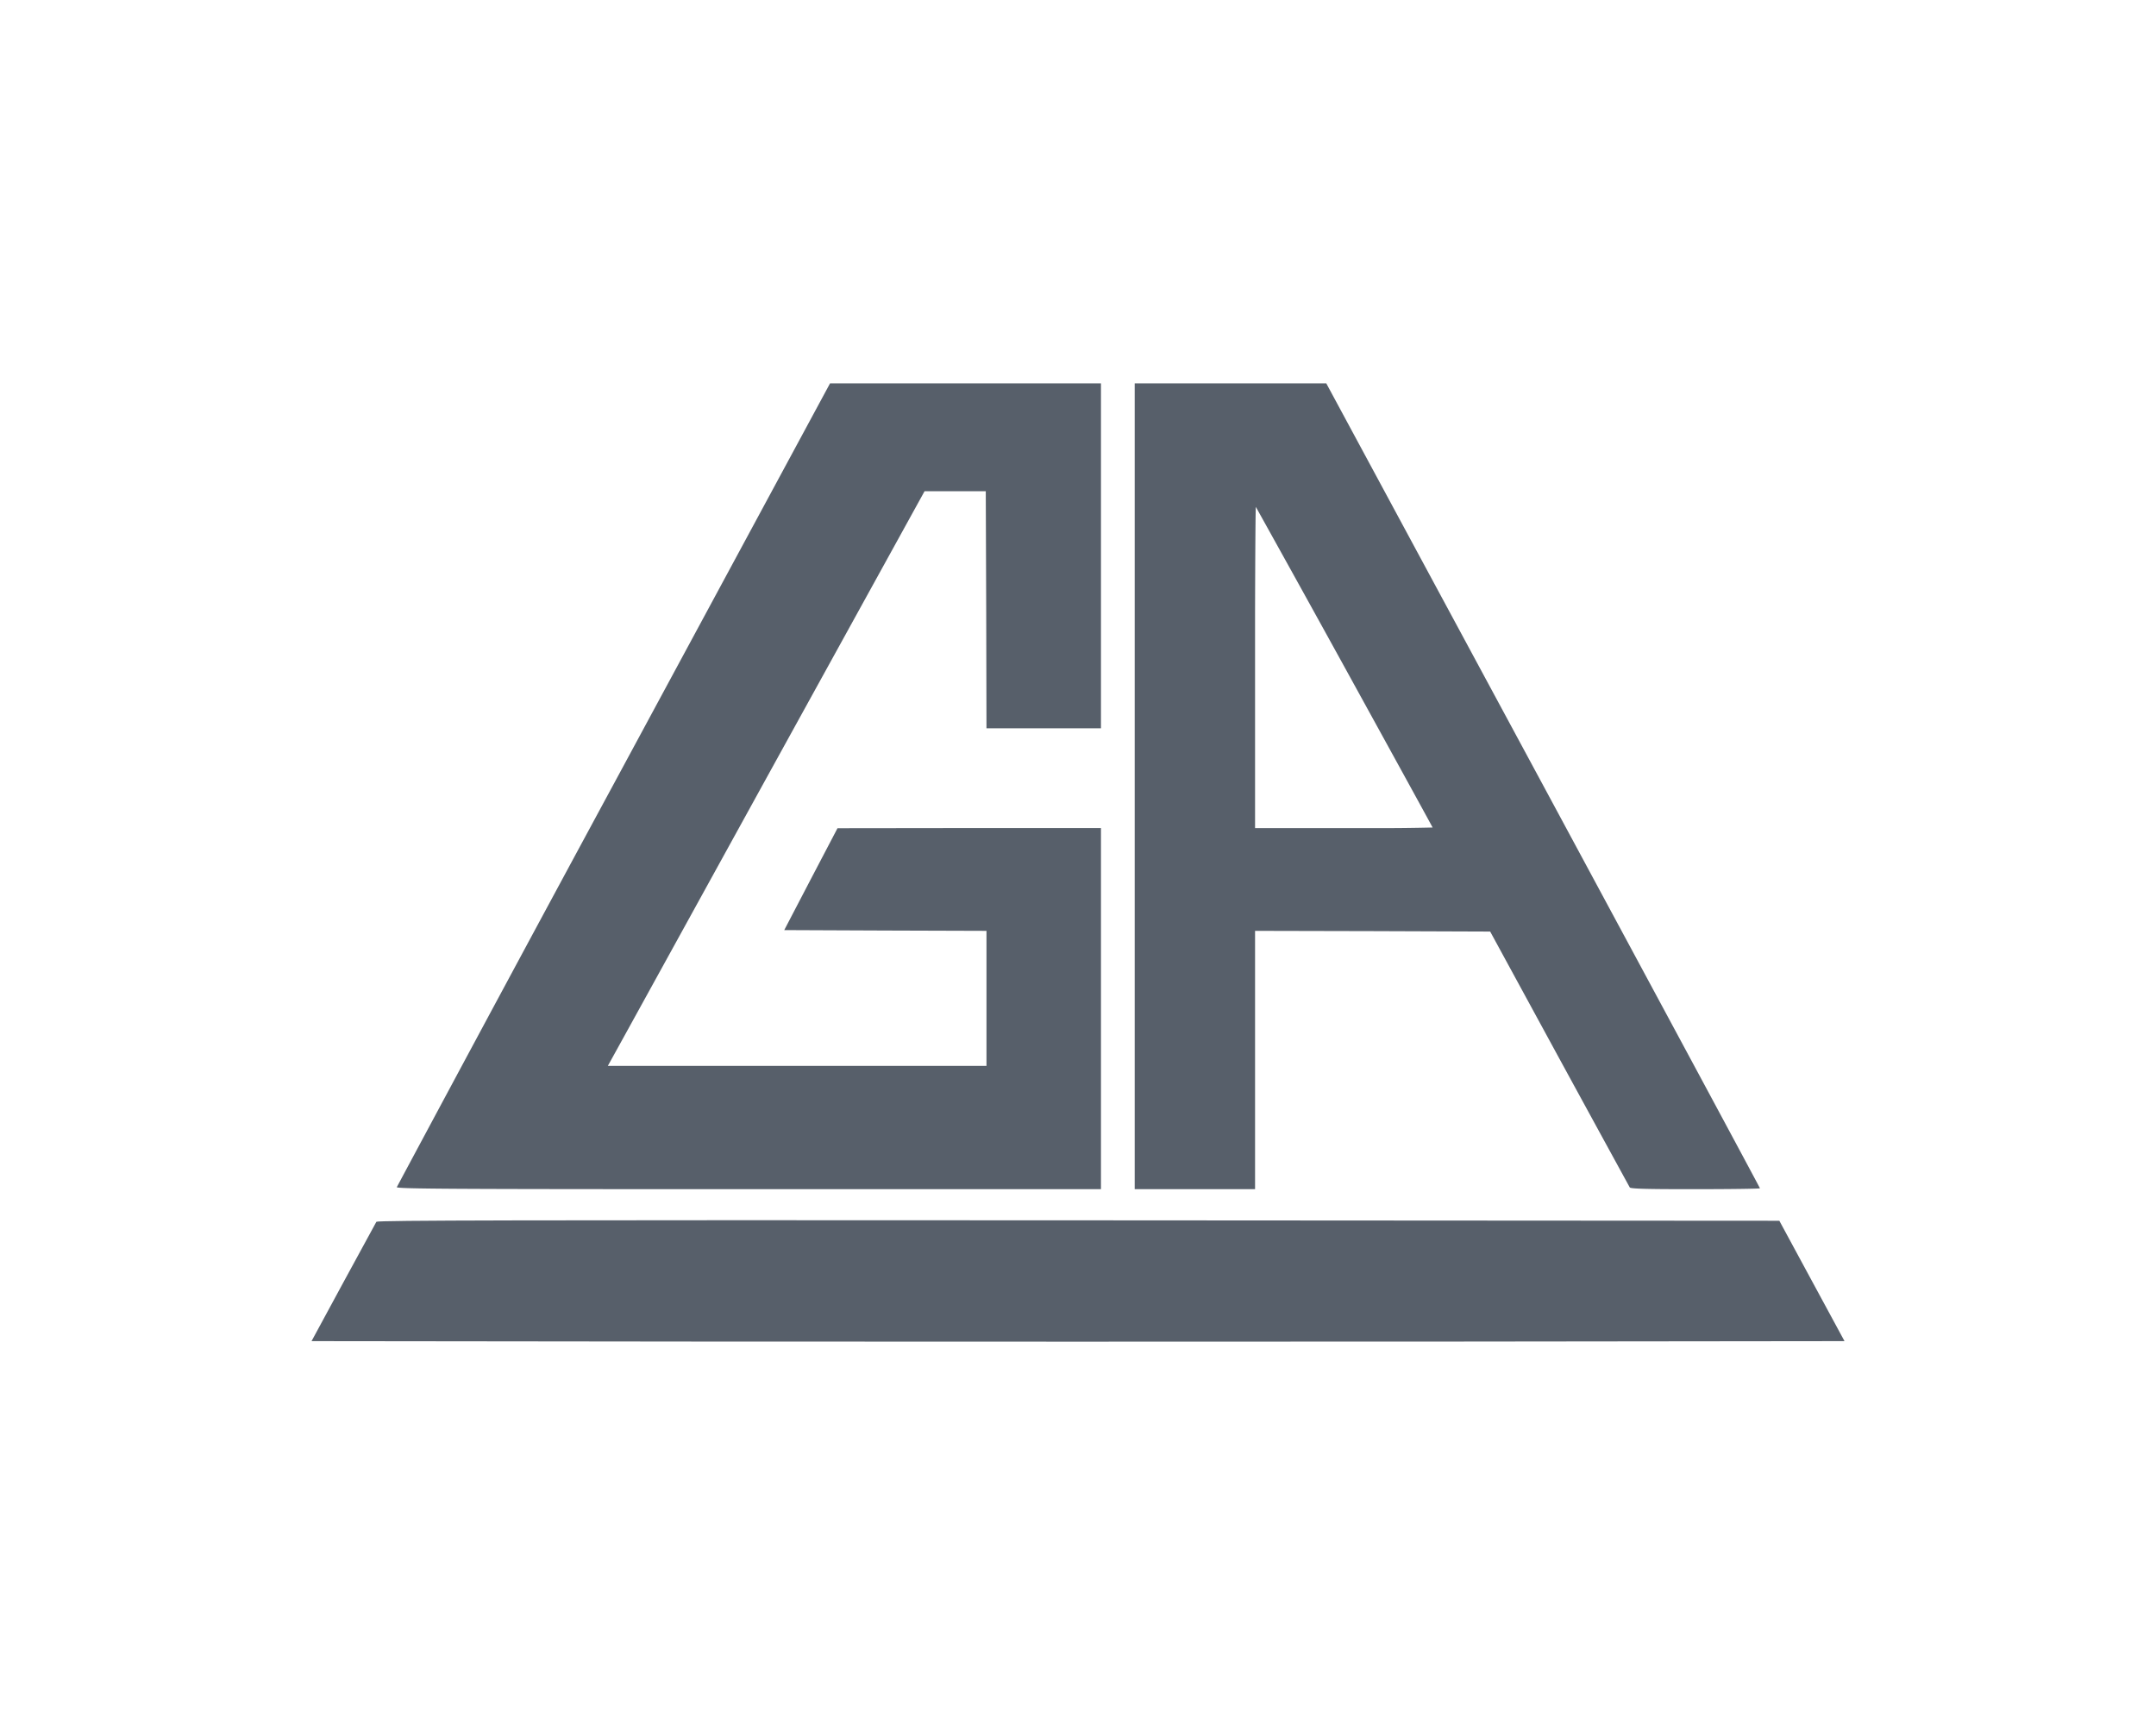
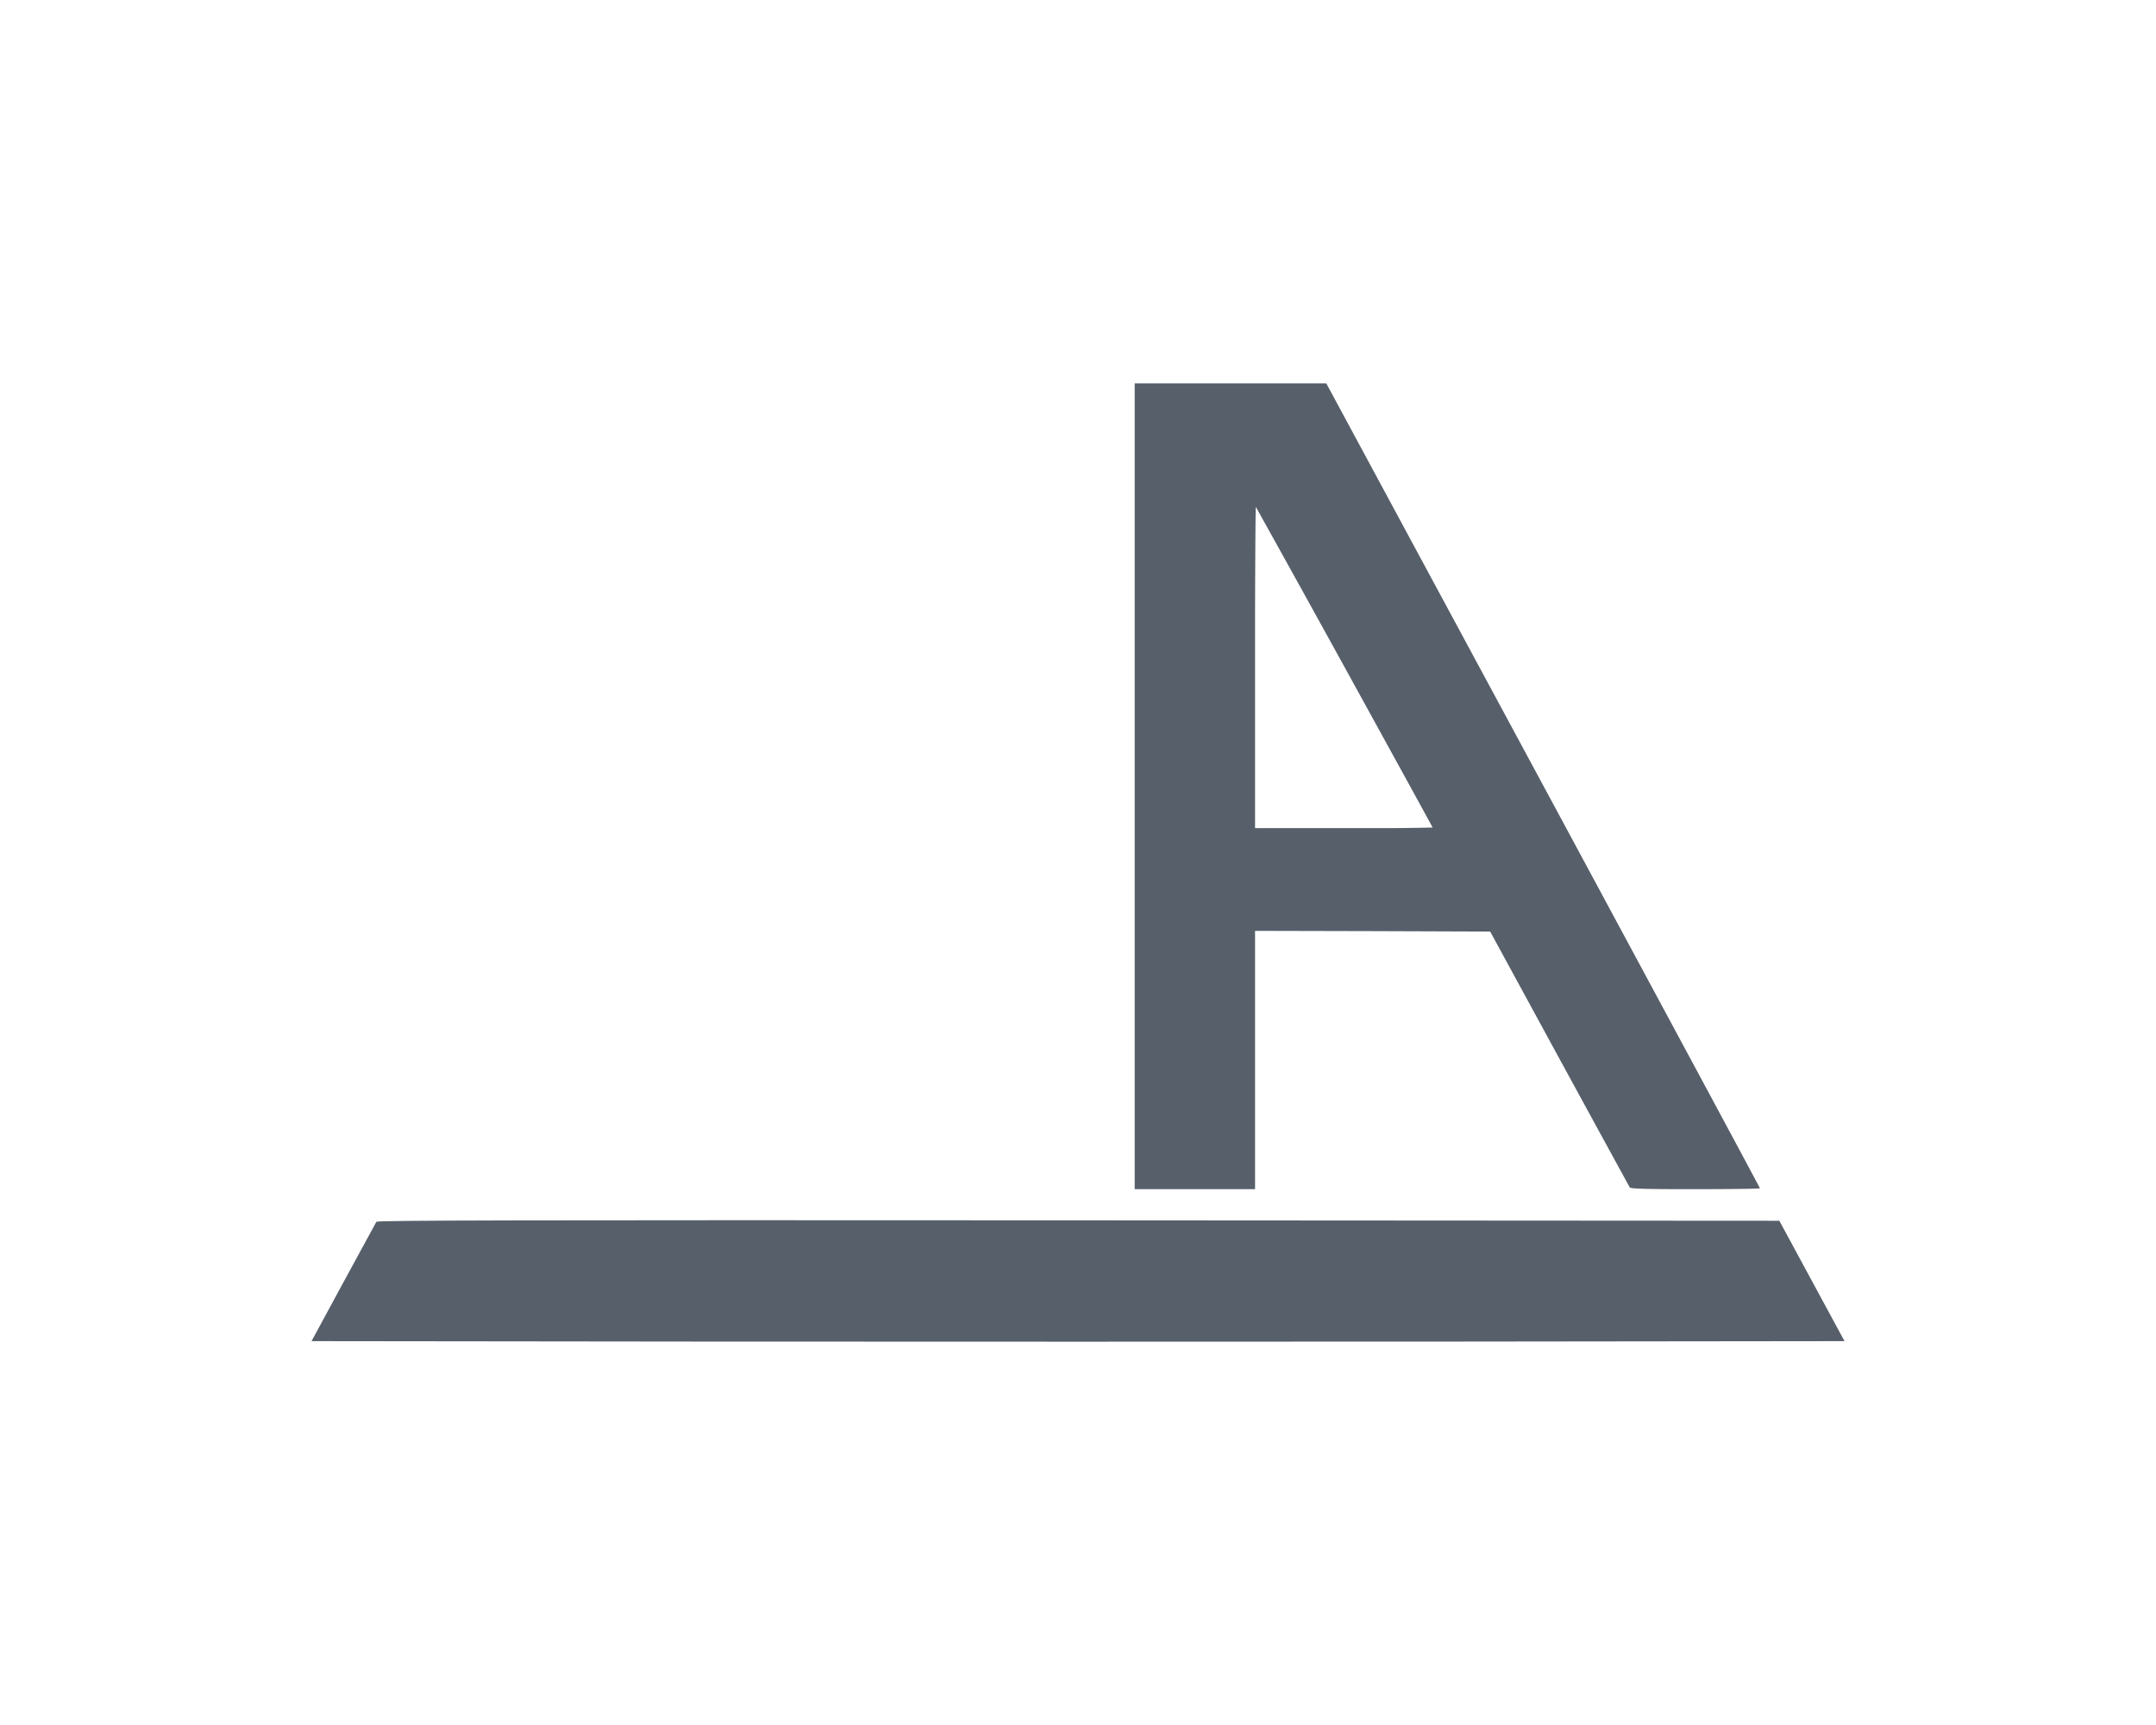
<svg xmlns="http://www.w3.org/2000/svg" width="40" height="32" viewBox="0 0 40 32">
  <g fill="none" fill-rule="evenodd">
    <path d="M5.78 7.111h28.44V24.89H5.78V7.11z" />
    <g fill="#575F6A">
-       <path d="M7.361 22.022c-.008.033 1.03.038 6.527.038h6.538v-6.699h-2.442l-2.446.003-.495.945-.493.945 1.876.008 1.876.006v2.505h-7.025l.095-.172c.052-.092 1.373-2.491 2.936-5.328l2.845-5.16h1.136l.008 2.197.005 2.2h2.124V7.111H15.4l-4.016 7.437a2073.468 2073.468 0 0 0-4.022 7.474z" fill-rule="nonzero" />
      <path d="m24.606 7.111 4.024 7.458c2.211 4.101 4.022 7.464 4.022 7.475 0 .008-.539.016-1.195.016h-.176c-.783 0-1.029-.01-1.044-.032-.011-.02-.6-1.095-1.307-2.391l-1.283-2.356-2.18-.008-2.182-.005v4.792h-2.233V7.111h3.554zM23.3 9.404c-.006-.007-.012.81-.015 1.954v4.004h2.166a39.314 39.314 0 0 0 1.128-.011c0-.006-.735-1.343-1.631-2.971A758.63 758.63 0 0 0 23.3 9.404z" />
      <path d="m6.37 23.79-.59 1.089 7.103.008c3.908.003 10.307.003 14.22 0l7.118-.008-.605-1.117-.604-1.116-13.005-.008c-10.383-.006-13.005 0-13.024.027L6.37 23.79z" fill-rule="nonzero" />
    </g>
  </g>
</svg>